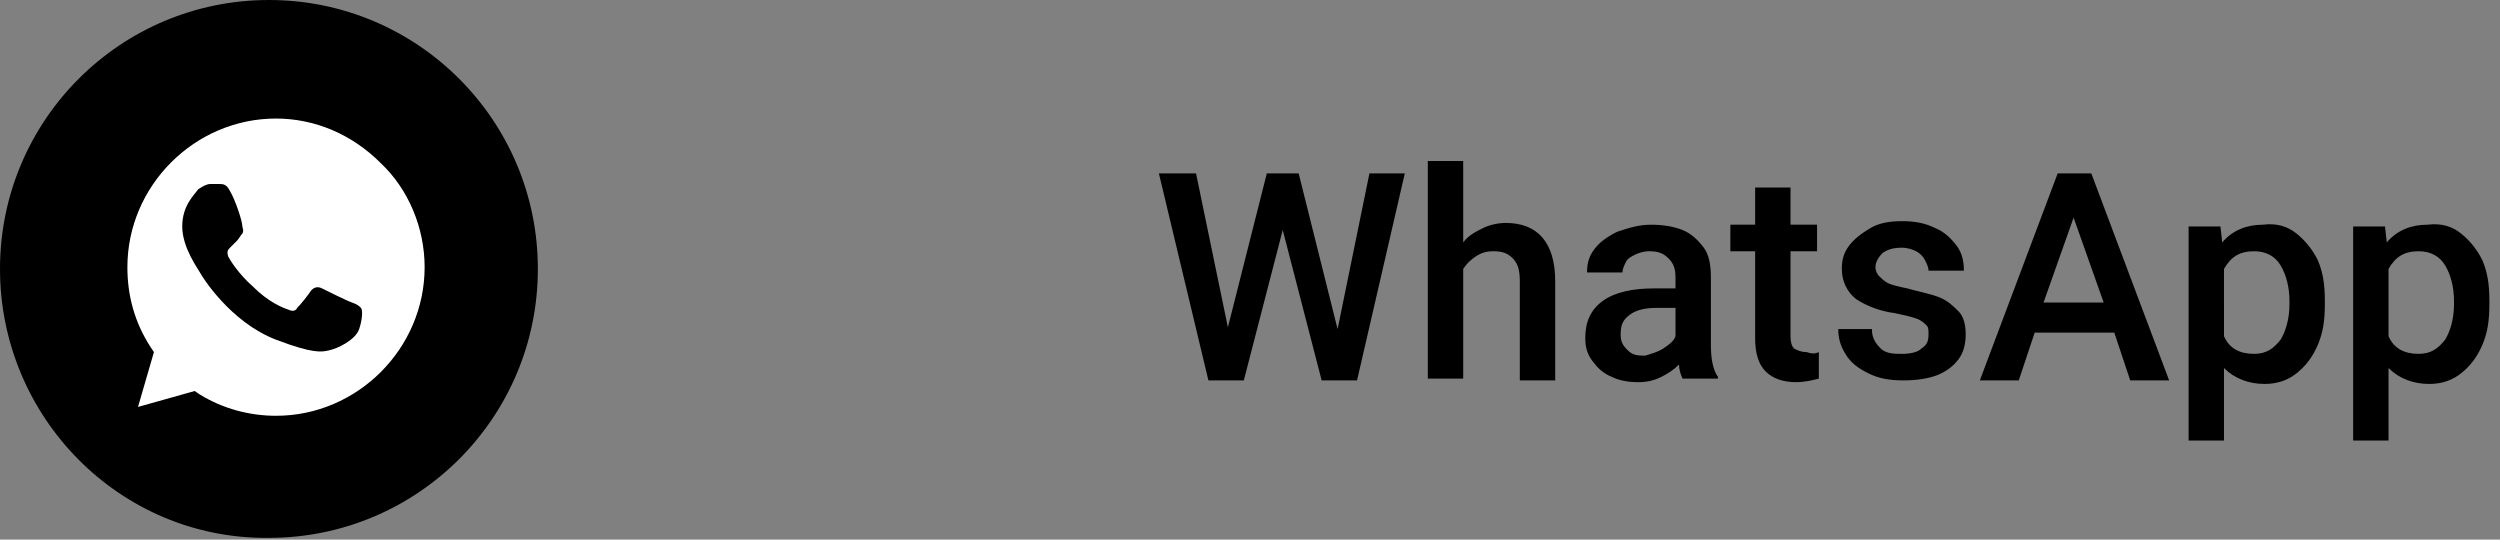
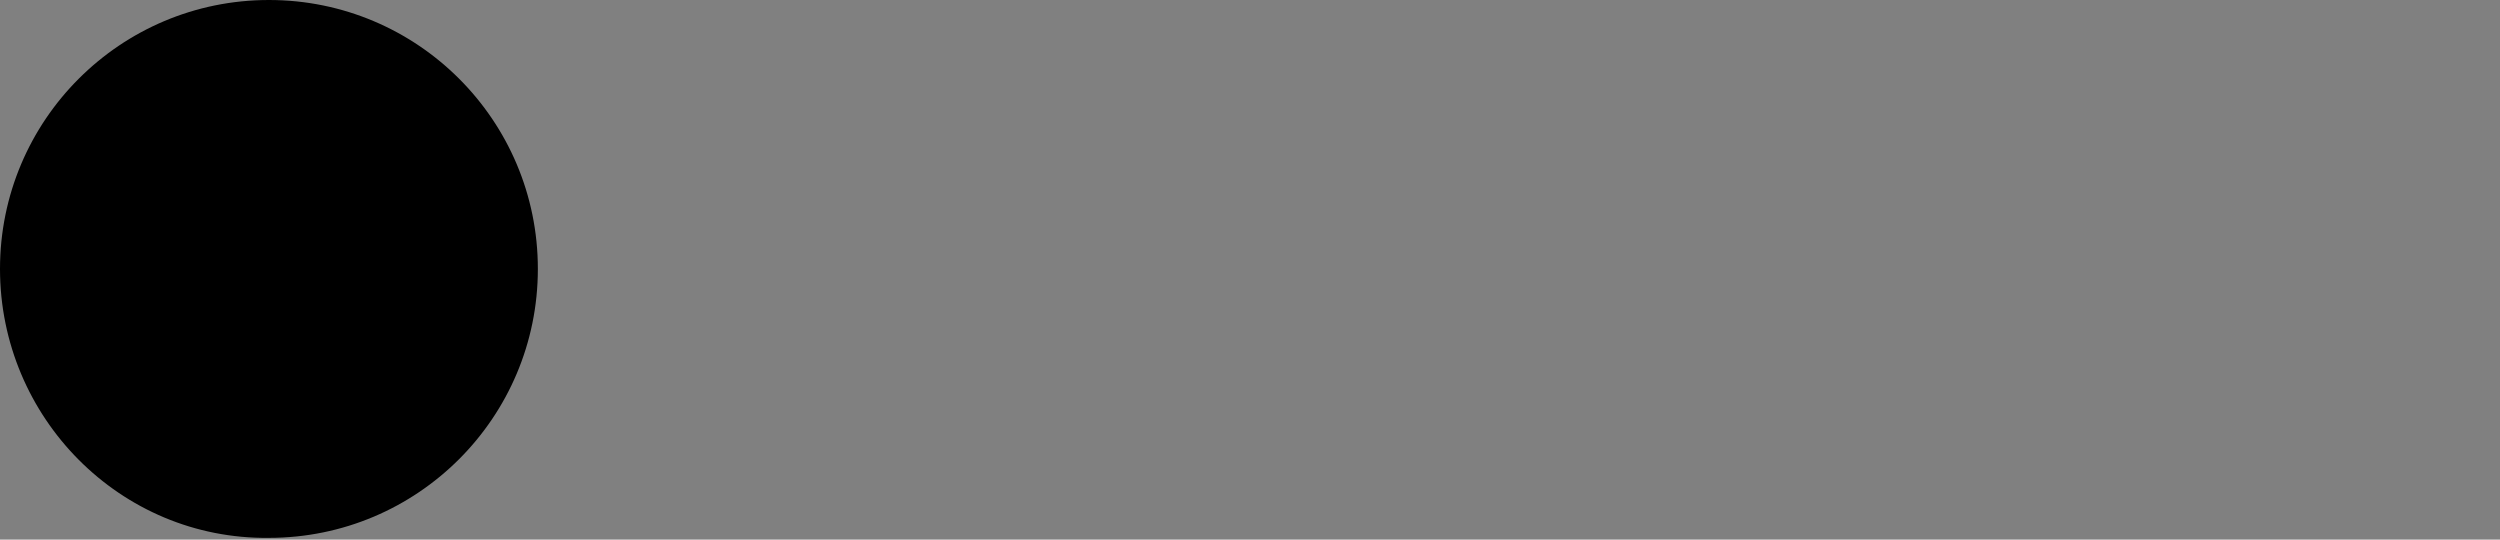
<svg xmlns="http://www.w3.org/2000/svg" xmlns:xlink="http://www.w3.org/1999/xlink" version="1.1" id="Layer_1" x="0" y="0" viewBox="0 0 141.3 30.5" xml:space="preserve">
  <rect x="0" y="0" width="141.3" height="30.5" fill="#808080" stroke="none" />
  <style>
    .Drop_x0020_Shadow,.Outer_x0020_Glow_x0020_5_x0020_pt{fill:none}.Blue_x0020_Neon{fill:none;stroke:#8aacda;stroke-width:7;stroke-linecap:round;stroke-linejoin:round}.Chrome_x0020_Highlight{fill:url(#SVGID_1_);stroke:#fff;stroke-width:.363;stroke-miterlimit:1}.Jive_GS{fill:#fd0}.Alyssa_GS{fill:#a6d0e4}
  </style>
  <linearGradient id="SVGID_1_" gradientUnits="userSpaceOnUse" x1="-403.743" y1="-264.13" x2="-403.743" y2="-265.13">
    <stop offset="0" stop-color="#656565" />
    <stop offset=".618" stop-color="#1b1b1b" />
    <stop offset=".629" stop-color="#545454" />
    <stop offset=".983" stop-color="#3e3e3e" />
  </linearGradient>
  <path d="M15.2 0c8.4 0 15.2 6.8 15.2 15.2 0 8.4-6.8 15.2-15.2 15.2C6.8 30.5 0 23.6 0 15.2 0 6.8 6.8 0 15.2 0z" fill-rule="evenodd" clip-rule="evenodd" />
  <defs>
-     <path id="SVGID_2_" d="M4.1 4.4h22.3v21.7H4.1z" />
-   </defs>
+     </defs>
  <clipPath id="SVGID_3_">
    <use xlink:href="#SVGID_2_" overflow="visible" />
  </clipPath>
-   <path d="m5.7 25 1.4-5.1c-.9-1.5-1.3-3.2-1.3-4.9 0-5.4 4.4-9.8 9.8-9.8 2.6 0 5.1 1 6.9 2.9 1.8 1.8 2.9 4.3 2.9 6.9 0 5.4-4.4 9.8-9.8 9.8-1.6 0-3.2-.4-4.7-1.2L5.7 25z" clip-path="url(#SVGID_3_)" fill="#fff" />
-   <path d="m11 22.1.3.2c1.3.8 2.8 1.2 4.3 1.2 4.6 0 8.4-3.8 8.4-8.4 0-2.2-.9-4.4-2.5-5.9-1.6-1.6-3.7-2.5-5.9-2.5-4.6 0-8.4 3.8-8.4 8.4 0 1.6.4 3.1 1.3 4.5l.2.3-.9 3.1 3.2-.9zm-5.7 3.2 1.4-5.2c-.9-1.5-1.4-3.3-1.3-5.1C5.4 9.4 10 4.9 15.5 4.9c2.7 0 5.2 1 7.2 3 1.9 1.9 3 4.5 3 7.2 0 5.6-4.5 10.1-10.1 10.1-1.7 0-3.4-.4-4.8-1.2l-5.5 1.3z" clip-path="url(#SVGID_3_)" />
  <path d="M13 10.8c-.2-.4-.4-.4-.6-.4h-.5c-.2 0-.4.1-.7.3-.2.3-.9.9-.9 2.1 0 1.2.9 2.4 1 2.6.1.2 1.7 2.8 4.3 3.8 2.1.8 2.6.7 3 .6.5-.1 1.5-.6 1.7-1.2.2-.6.2-1.1.1-1.2-.1-.1-.2-.2-.5-.3-.3-.1-1.5-.7-1.7-.8-.2-.1-.4-.1-.6.1-.2.3-.6.8-.8 1-.1.2-.3.2-.5.1-.3-.1-1.1-.4-2-1.3-.8-.7-1.3-1.5-1.4-1.7-.1-.3 0-.4.1-.5l.4-.4c.1-.1.2-.3.3-.4.1-.2 0-.3 0-.4 0-.3-.4-1.5-.7-2z" clip-path="url(#SVGID_3_)" fill-rule="evenodd" clip-rule="evenodd" />
  <g>
-     <path d="m79.4 9.8-2.7 11.7h-2L72.5 13l-2.2 8.5h-2L65.5 9.8h2.1l1.8 8.7 2.2-8.7h1.8l2.2 8.8 1.8-8.8h2zM87.9 15.9v5.6h-2v-5.6c0-.6-.1-1-.4-1.3s-.6-.4-1.1-.4c-.4 0-.7.1-1 .3-.3.2-.5.4-.7.7v6.2h-2V9.1h2v4.6c.3-.4.7-.6 1.1-.8.4-.2.9-.3 1.3-.3 1.8 0 2.8 1.1 2.8 3.3zM97.1 21.3v.1h-2c-.1-.2-.2-.5-.2-.8-.3.3-.6.5-1 .7-.4.2-.8.3-1.3.3-.6 0-1.1-.1-1.5-.3-.5-.2-.8-.5-1.1-.9-.3-.4-.4-.8-.4-1.3 0-.9.3-1.6 1-2.1s1.7-.7 2.9-.7h1.2v-.6c0-.5-.1-.8-.4-1.1-.3-.3-.6-.4-1.1-.4-.3 0-.6.1-.8.2-.2.1-.4.2-.5.4-.1.2-.2.4-.2.6h-2c0-.5.1-.9.4-1.3.3-.4.7-.7 1.3-1 .6-.2 1.2-.4 1.9-.4s1.3.1 1.8.3.9.6 1.2 1 .4 1 .4 1.7v3.8c0 .7.1 1.4.4 1.8zM94 19.7c.3-.2.6-.4.7-.7v-1.6h-1c-.7 0-1.2.1-1.6.4s-.5.6-.5 1.1c0 .4.1.6.4.9s.6.3 1 .3c.3-.1.7-.2 1-.4zM102.8 19.9v1.5c-.4.1-.8.2-1.3.2-.7 0-1.3-.2-1.7-.6-.4-.4-.6-1-.6-1.9v-4.9h-1.4v-1.5h1.4v-2.1h2v2.1h1.5v1.5h-1.5V19c0 .4.1.6.2.7.2.1.4.2.7.2.3.1.5.1.7 0zM104.9 16.9c-.5-.4-.8-1-.8-1.7 0-.5.1-.9.4-1.3s.7-.7 1.2-1 1.1-.4 1.8-.4 1.3.1 1.9.4c.5.2.9.6 1.2 1 .3.4.4.9.4 1.4h-2c0-.2-.1-.4-.2-.6-.1-.2-.3-.4-.5-.5s-.5-.2-.8-.2c-.5 0-.8.1-1.1.3-.2.2-.4.5-.4.8 0 .2.1.4.2.5.1.1.3.3.5.4s.6.2 1.1.3c.7.2 1.3.3 1.8.5s.8.5 1.1.8c.3.3.4.8.4 1.3s-.1 1-.4 1.4c-.3.4-.7.7-1.2.9-.5.2-1.2.3-1.9.3-.8 0-1.4-.1-2-.4-.6-.3-1-.6-1.3-1.1s-.4-.9-.4-1.4h1.9c0 .5.2.8.5 1.1s.8.3 1.2.3c.5 0 .9-.1 1.1-.3.3-.2.4-.4.4-.8 0-.2 0-.4-.1-.5-.1-.1-.3-.3-.6-.4-.3-.1-.7-.2-1.2-.3-.8-.1-1.6-.4-2.2-.8zM119.5 18.8H115l-.9 2.7h-2.2l4.4-11.7h1.9l4.4 11.7h-2.2l-.9-2.7zm-.6-1.7-1.7-4.8-1.7 4.8h3.4zM129.8 13.2c.5.4.9.9 1.2 1.5.3.7.4 1.4.4 2.3v.2c0 .9-.1 1.6-.4 2.3-.3.7-.7 1.2-1.2 1.6s-1.1.6-1.8.6c-.9 0-1.7-.3-2.3-.9v4.1h-2V12.8h1.8l.1.9c.6-.7 1.4-1 2.3-1 .8-.1 1.4.1 1.9.5zm-.4 3.8c0-.8-.2-1.5-.5-2s-.8-.8-1.5-.8c-.8 0-1.3.3-1.7 1V19c.3.7.9 1 1.7 1 .7 0 1.1-.3 1.5-.8.3-.5.5-1.2.5-2V17zM139.1 13.2c.5.4.9.9 1.2 1.5.3.7.4 1.4.4 2.3v.2c0 .9-.1 1.6-.4 2.3-.3.7-.7 1.2-1.2 1.6s-1.1.6-1.8.6c-.9 0-1.7-.3-2.3-.9v4.1h-2V12.8h1.8l.1.9c.6-.7 1.4-1 2.3-1 .8-.1 1.4.1 1.9.5zm-.4 3.8c0-.8-.2-1.5-.5-2s-.8-.8-1.5-.8c-.8 0-1.3.3-1.7 1V19c.3.7.9 1 1.7 1 .7 0 1.1-.3 1.5-.8.3-.5.5-1.2.5-2V17z" />
-   </g>
+     </g>
</svg>